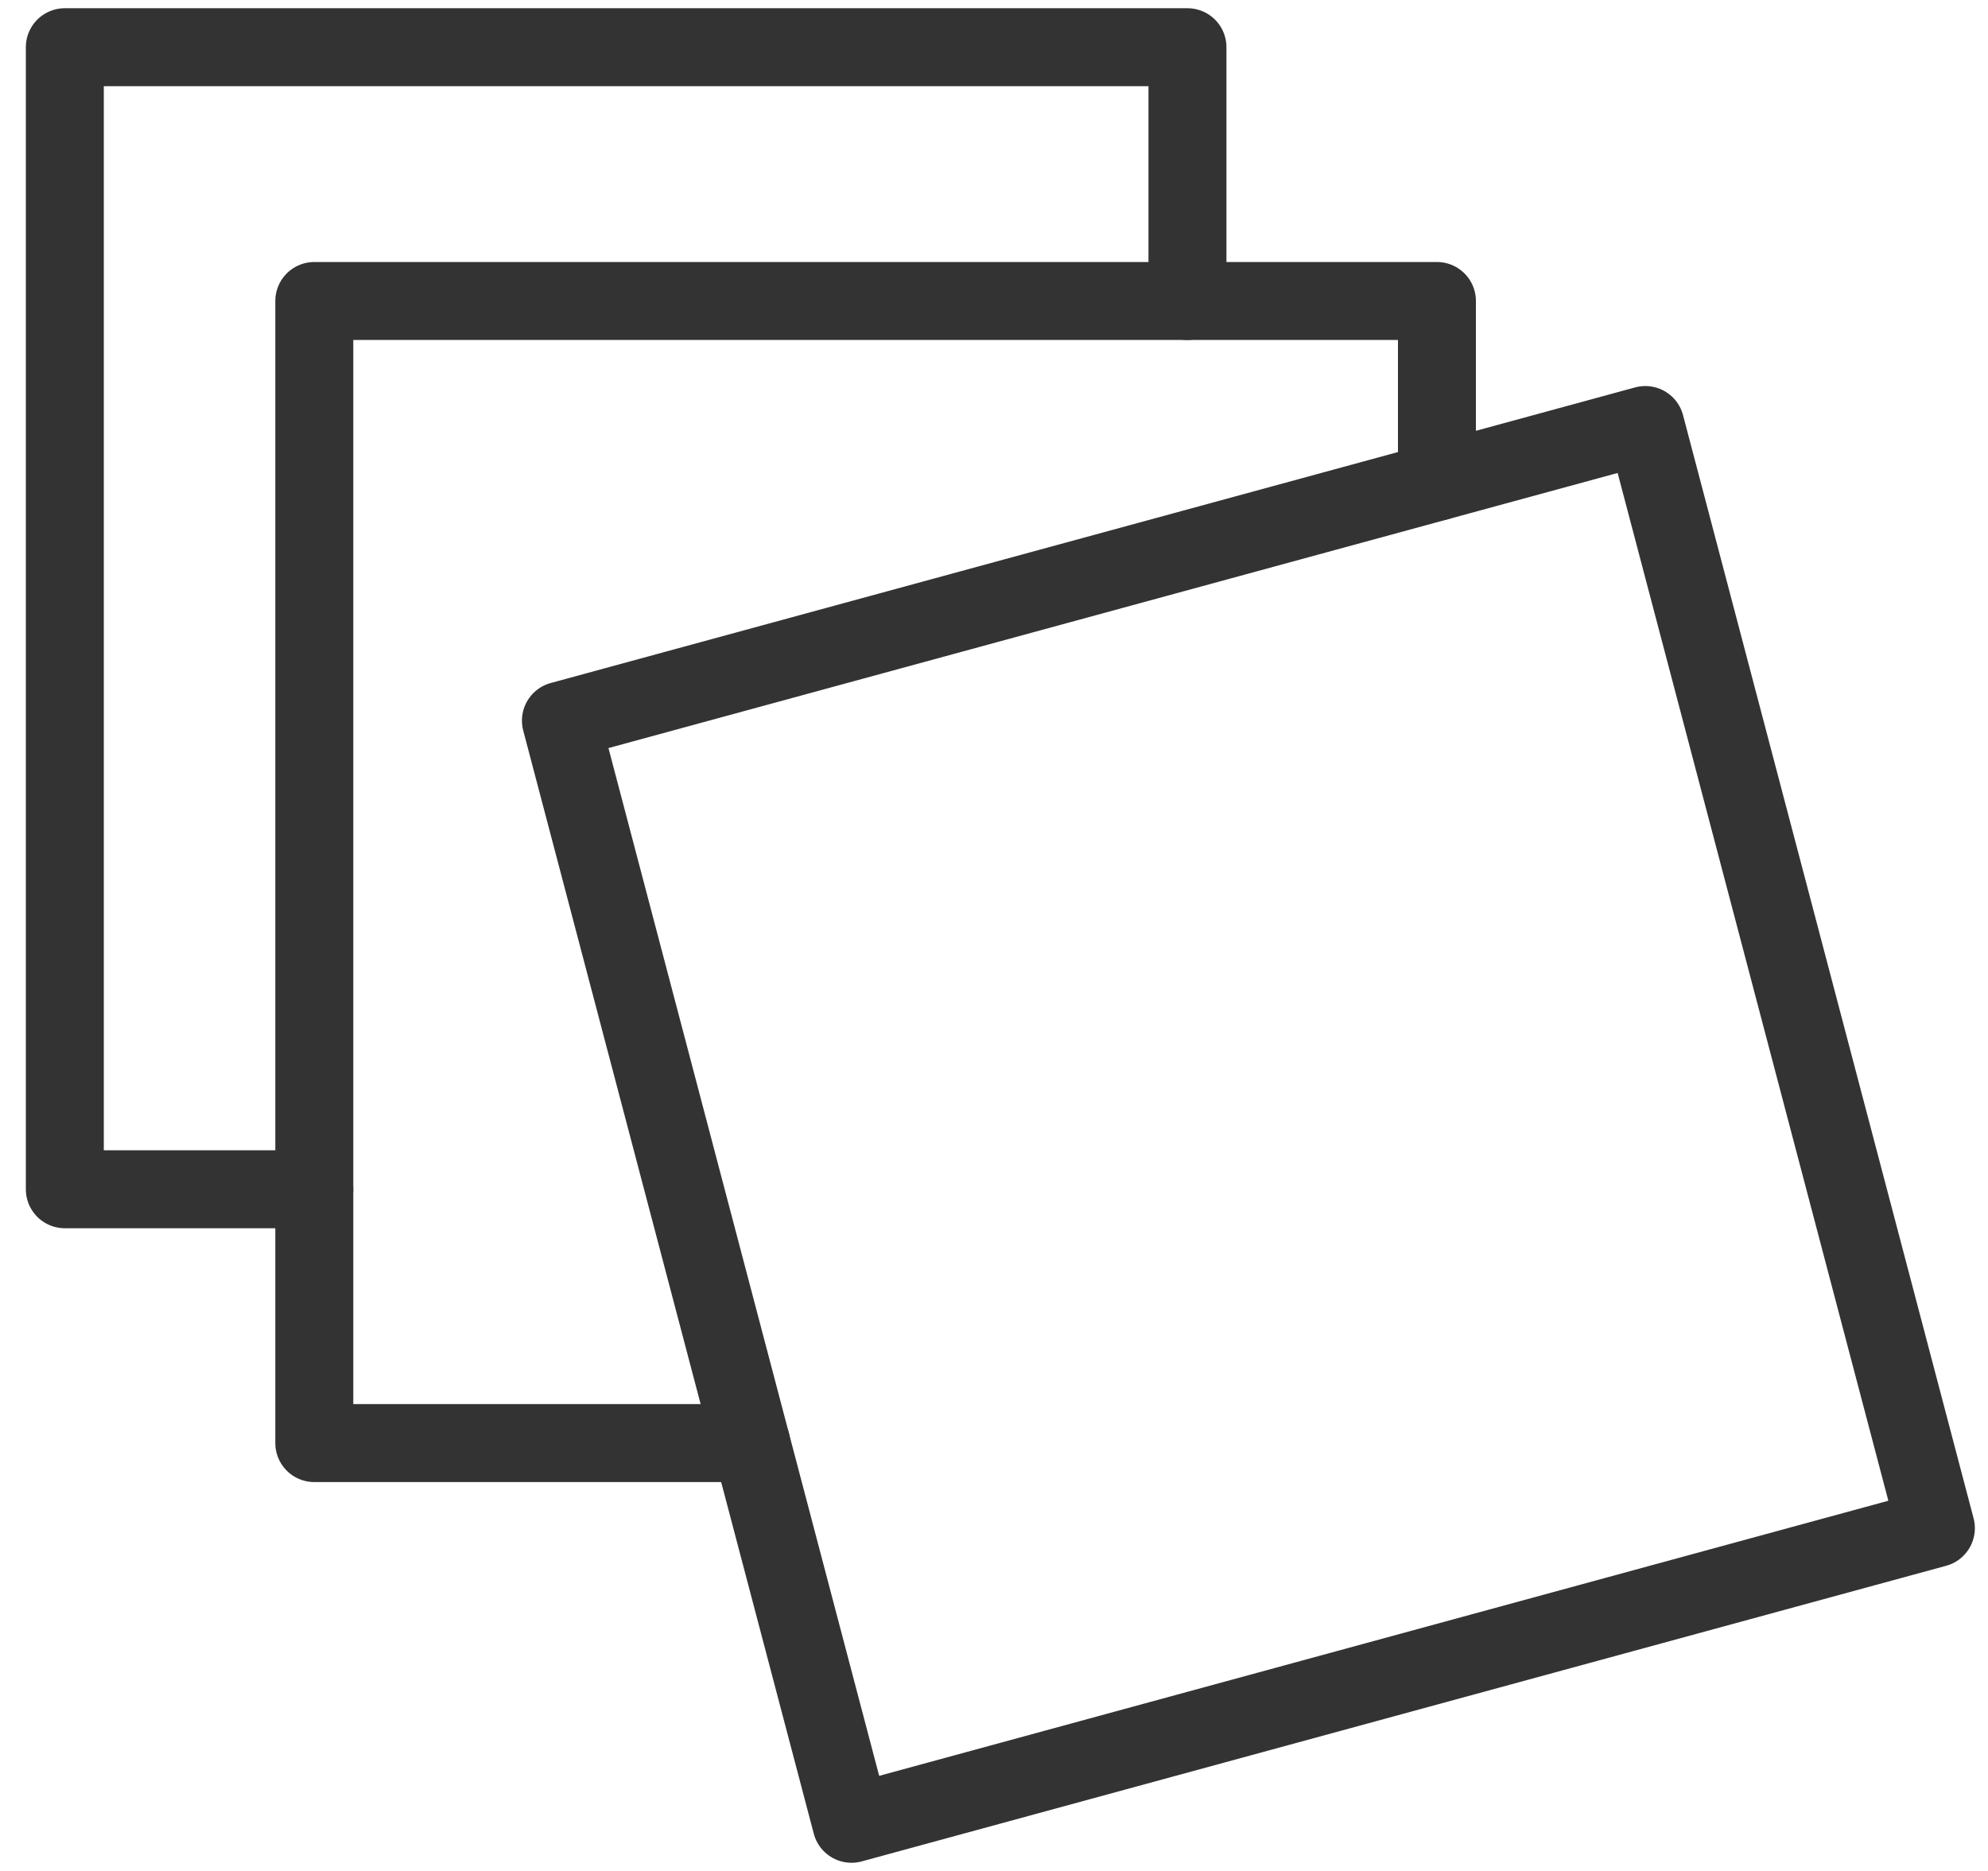
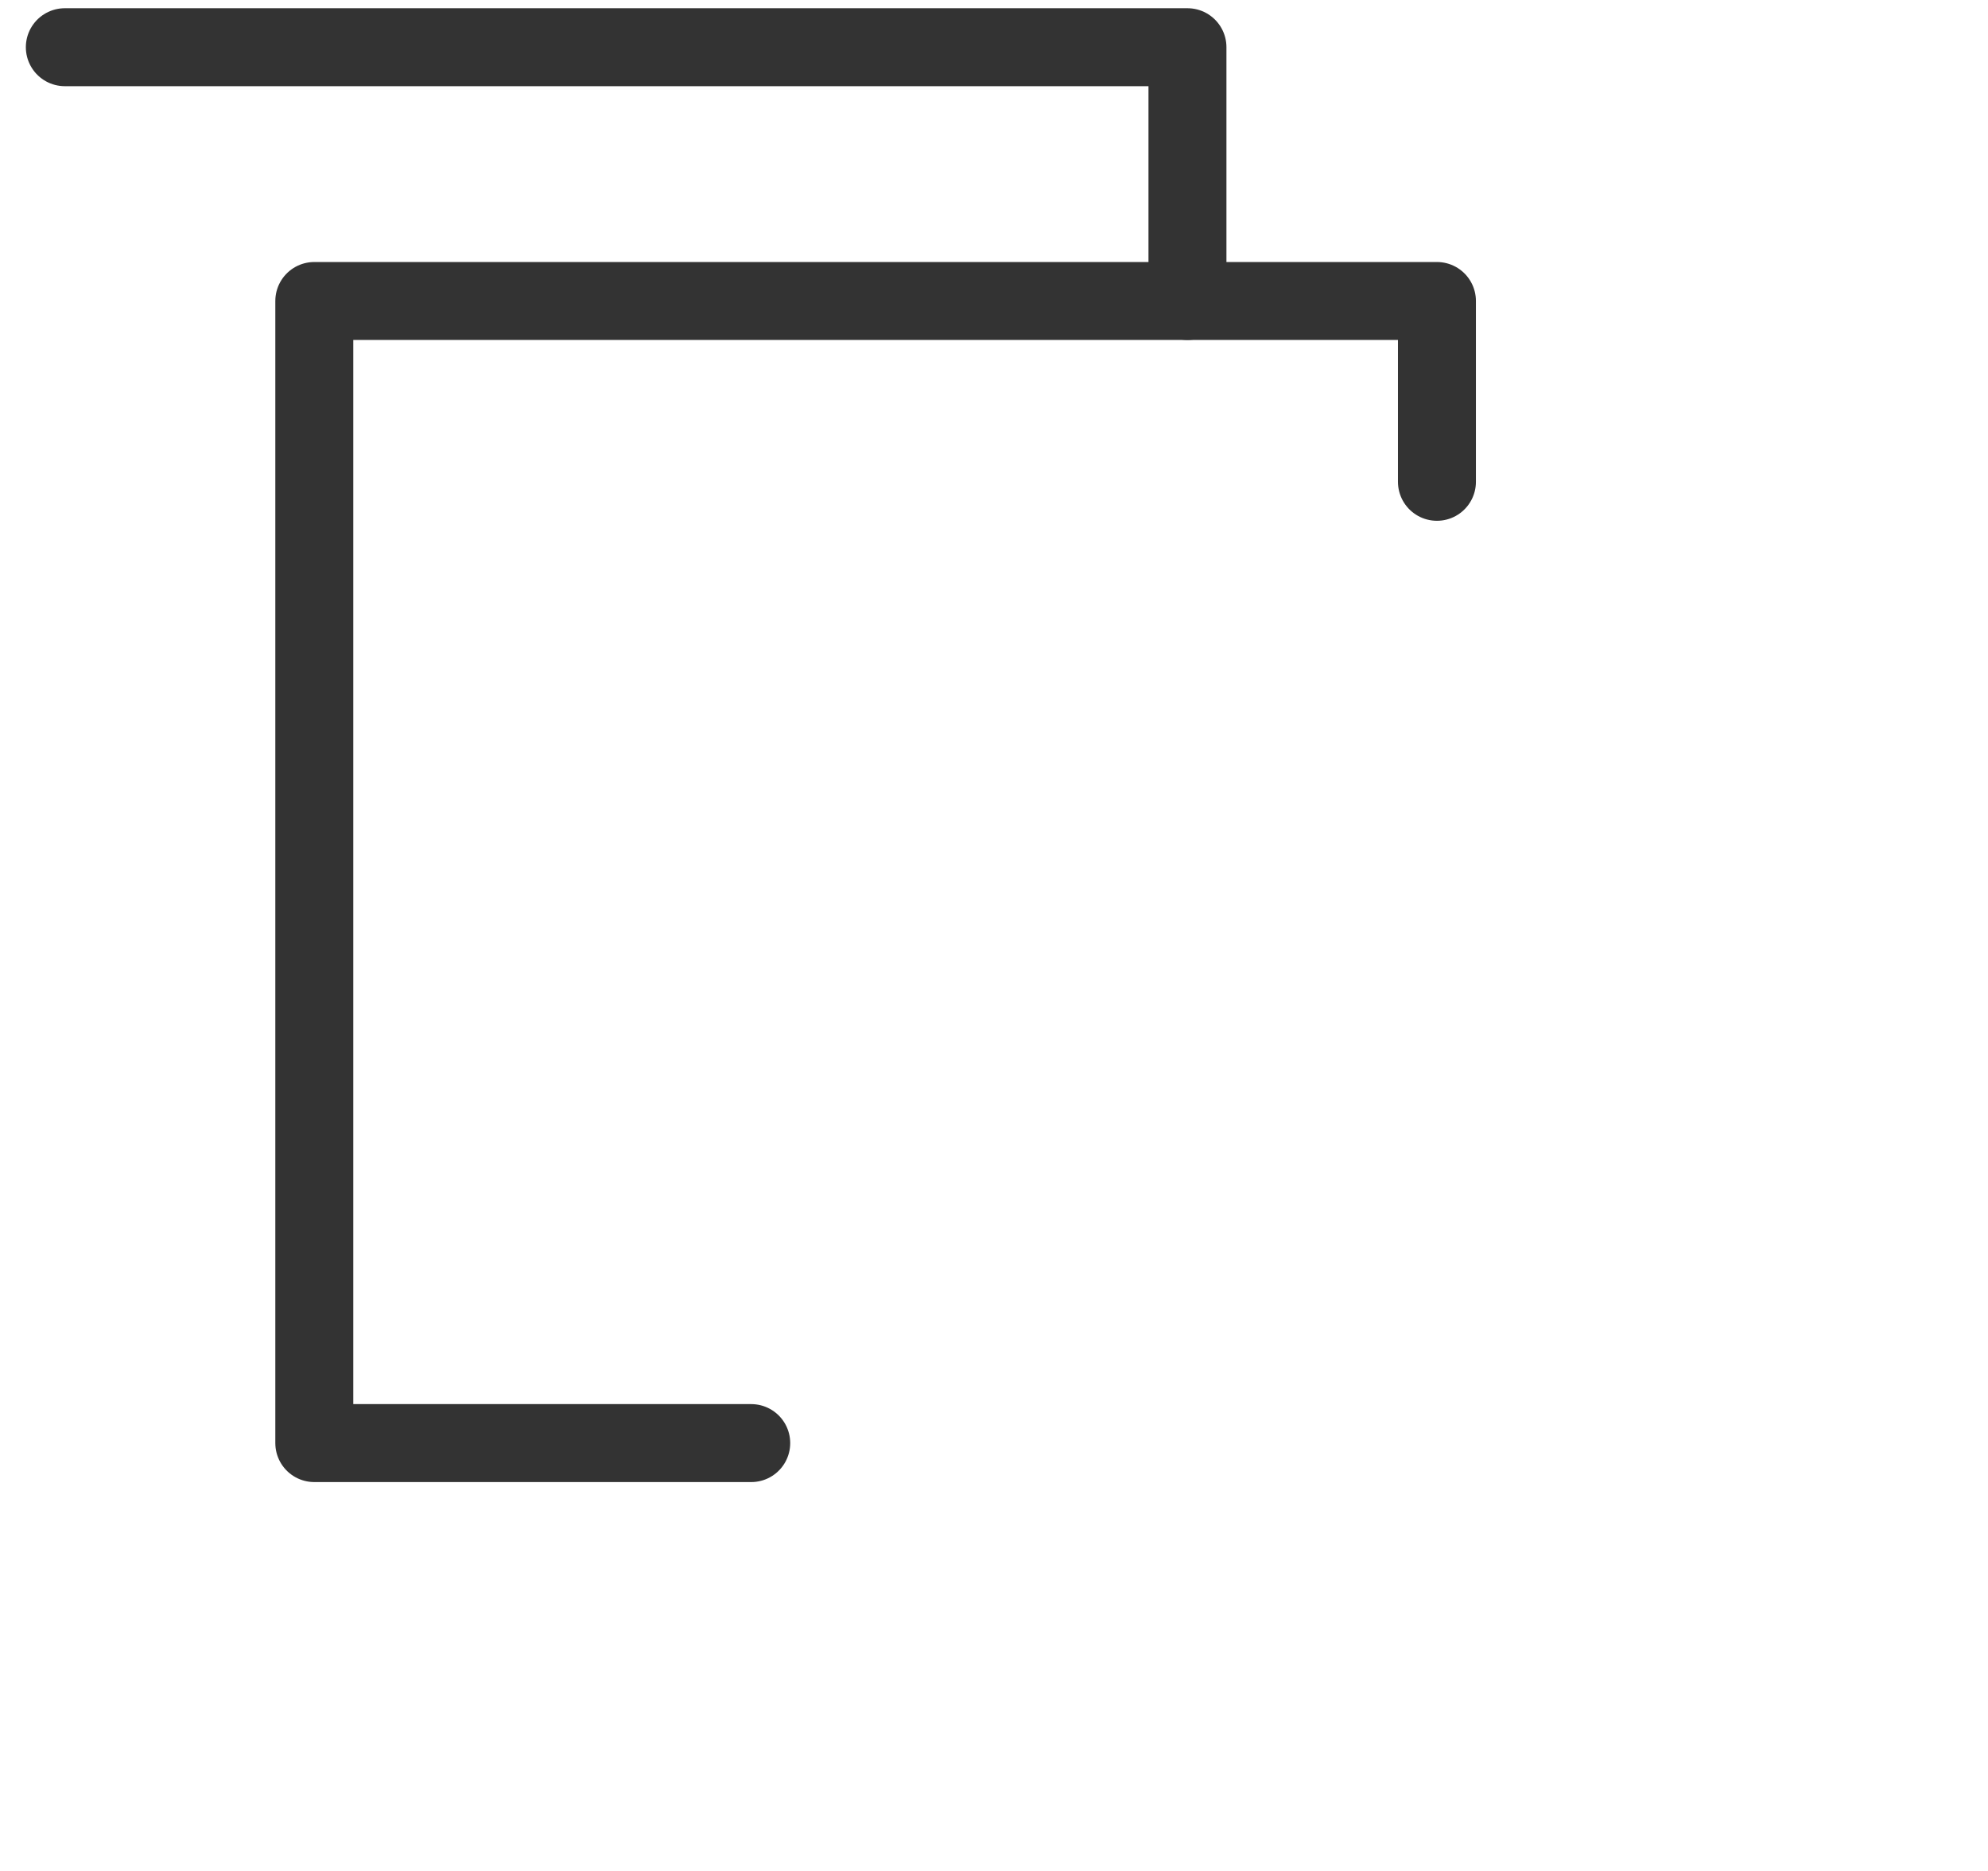
<svg xmlns="http://www.w3.org/2000/svg" width="51" height="48" viewBox="0 0 51 48" fill="none">
  <path d="M36.863 12.361V7.722H8.063V37.023H19.272" stroke="#333333" stroke-width="2" stroke-linecap="round" stroke-linejoin="round" />
-   <path d="M30.463 7.722V1.211H1.663V30.511H8.063" stroke="#333333" stroke-width="2" stroke-linecap="round" stroke-linejoin="round" />
-   <path d="M14.39 18.488L21.844 46.79L49.663 39.206L42.209 10.904L14.39 18.488Z" stroke="#333333" stroke-width="2" stroke-linecap="round" stroke-linejoin="round" />
+   <path d="M30.463 7.722V1.211H1.663H8.063" stroke="#333333" stroke-width="2" stroke-linecap="round" stroke-linejoin="round" />
</svg>